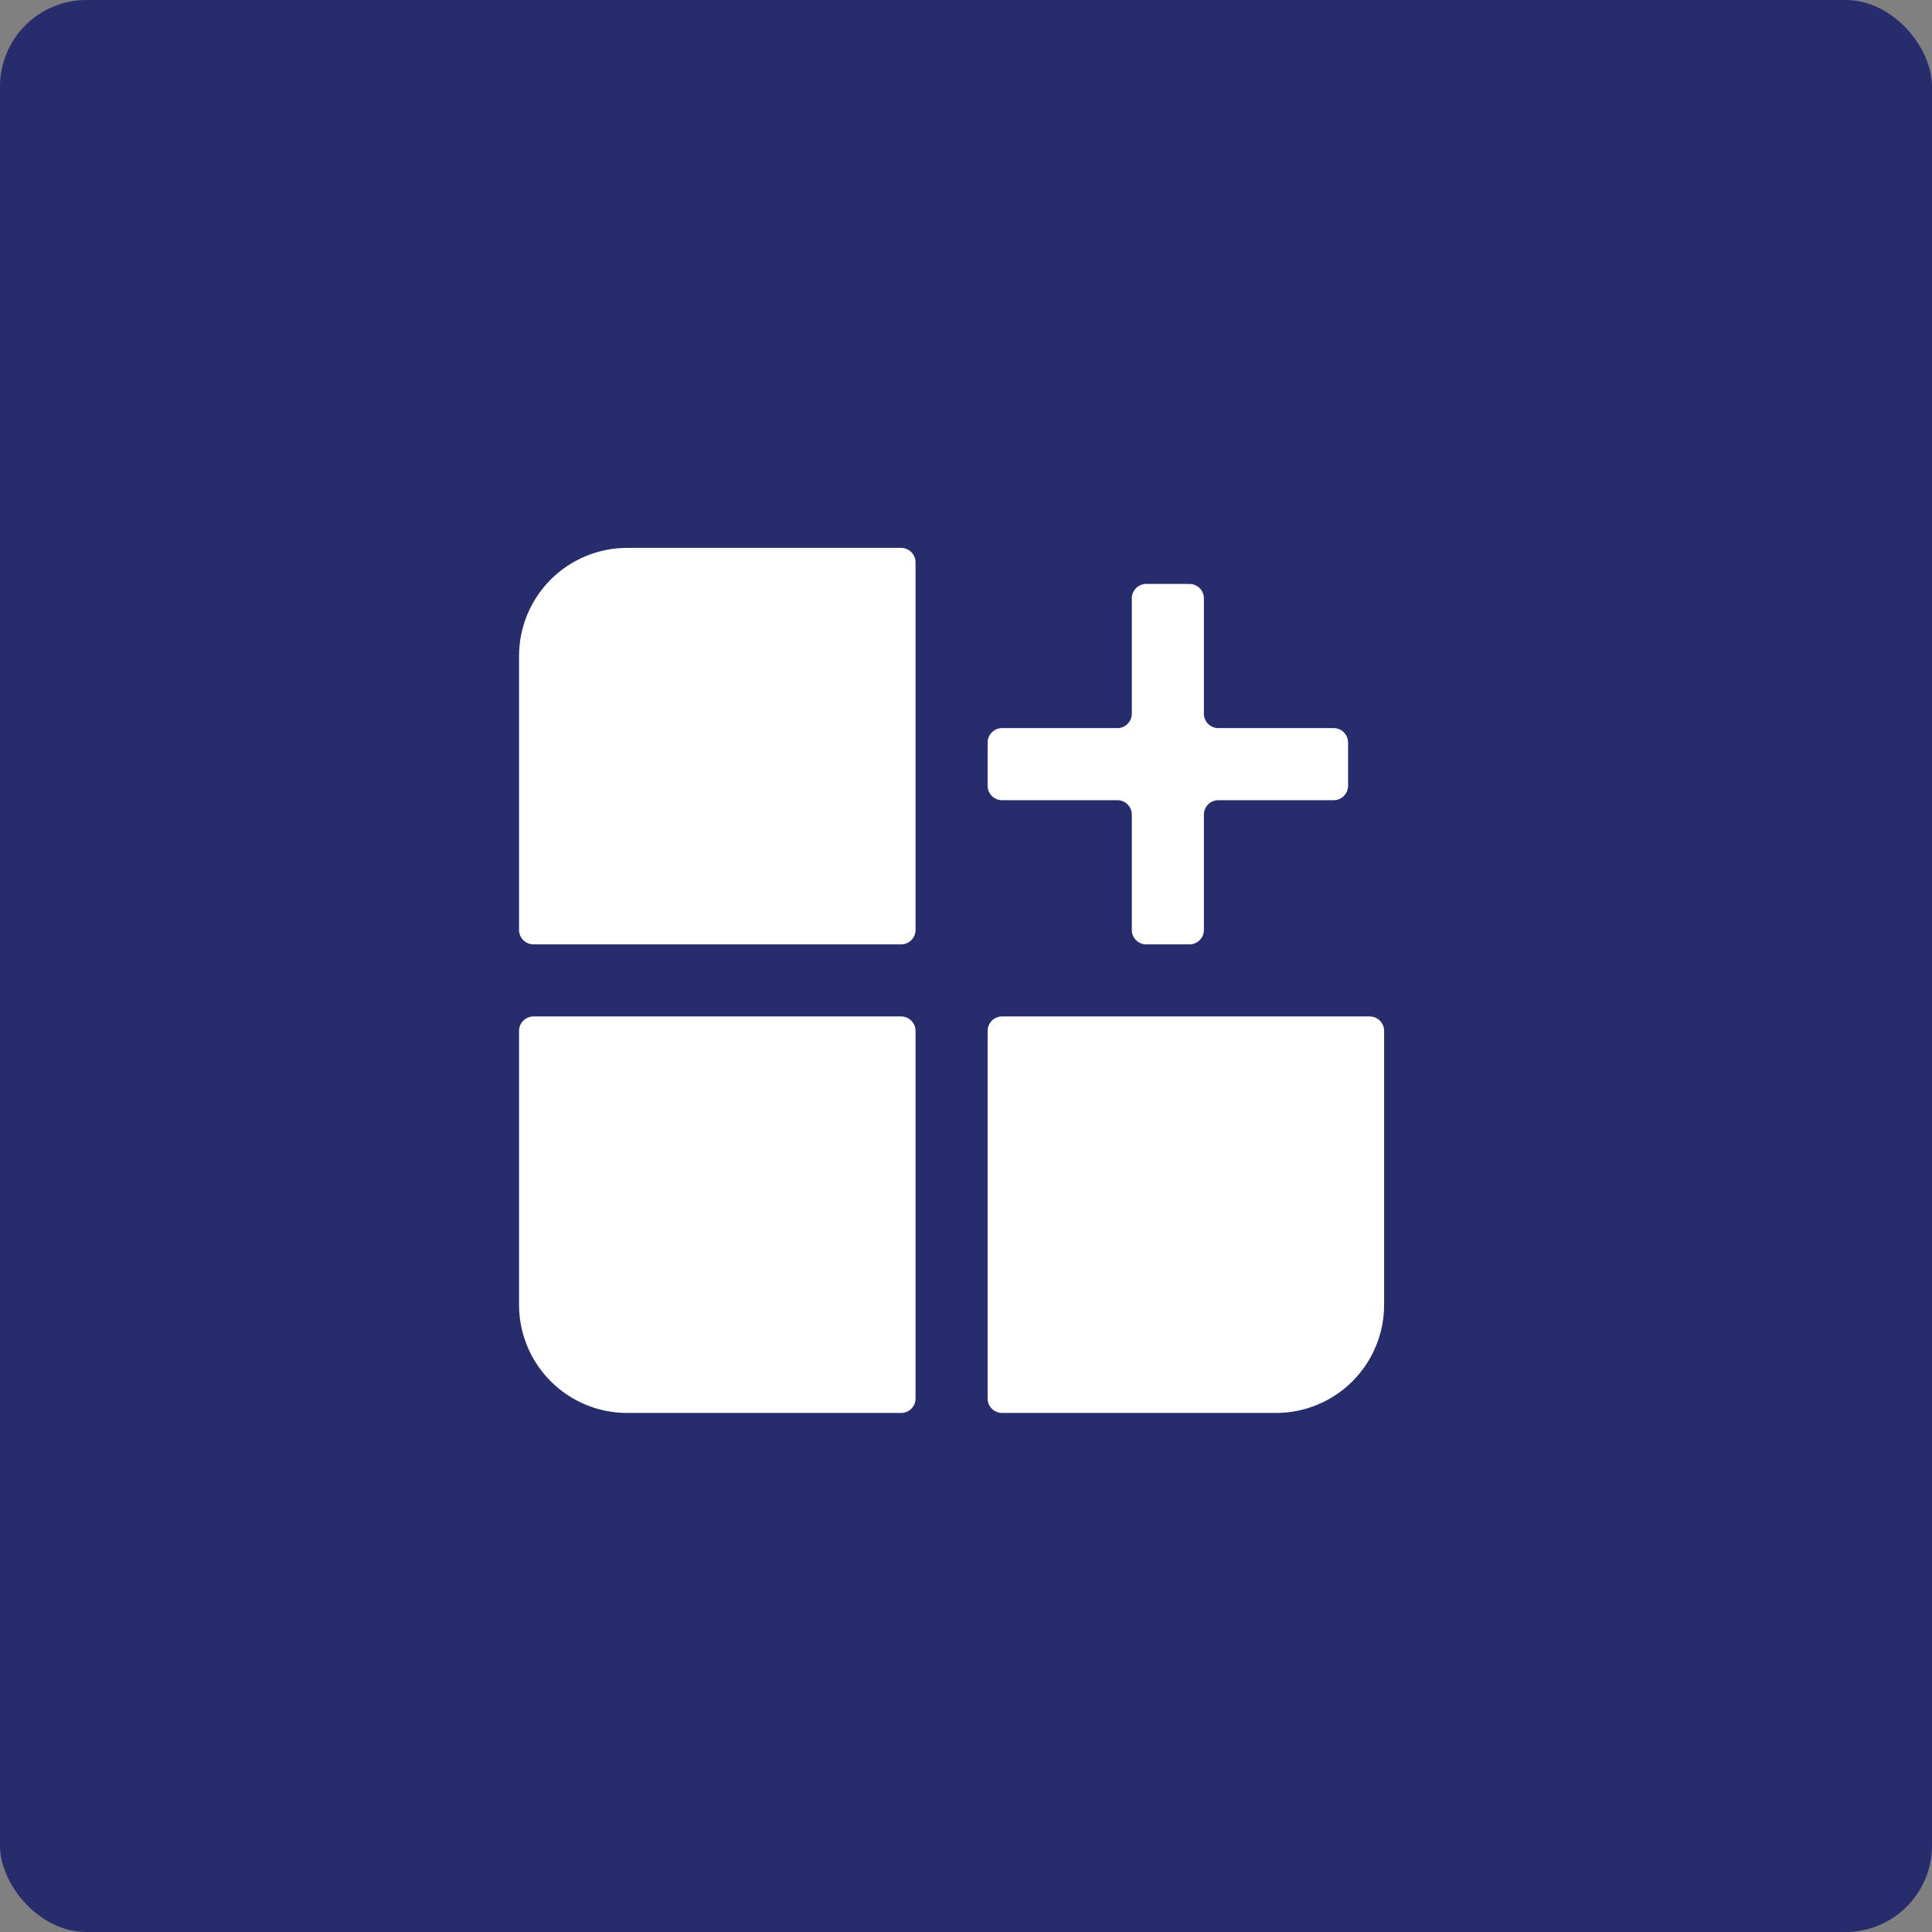
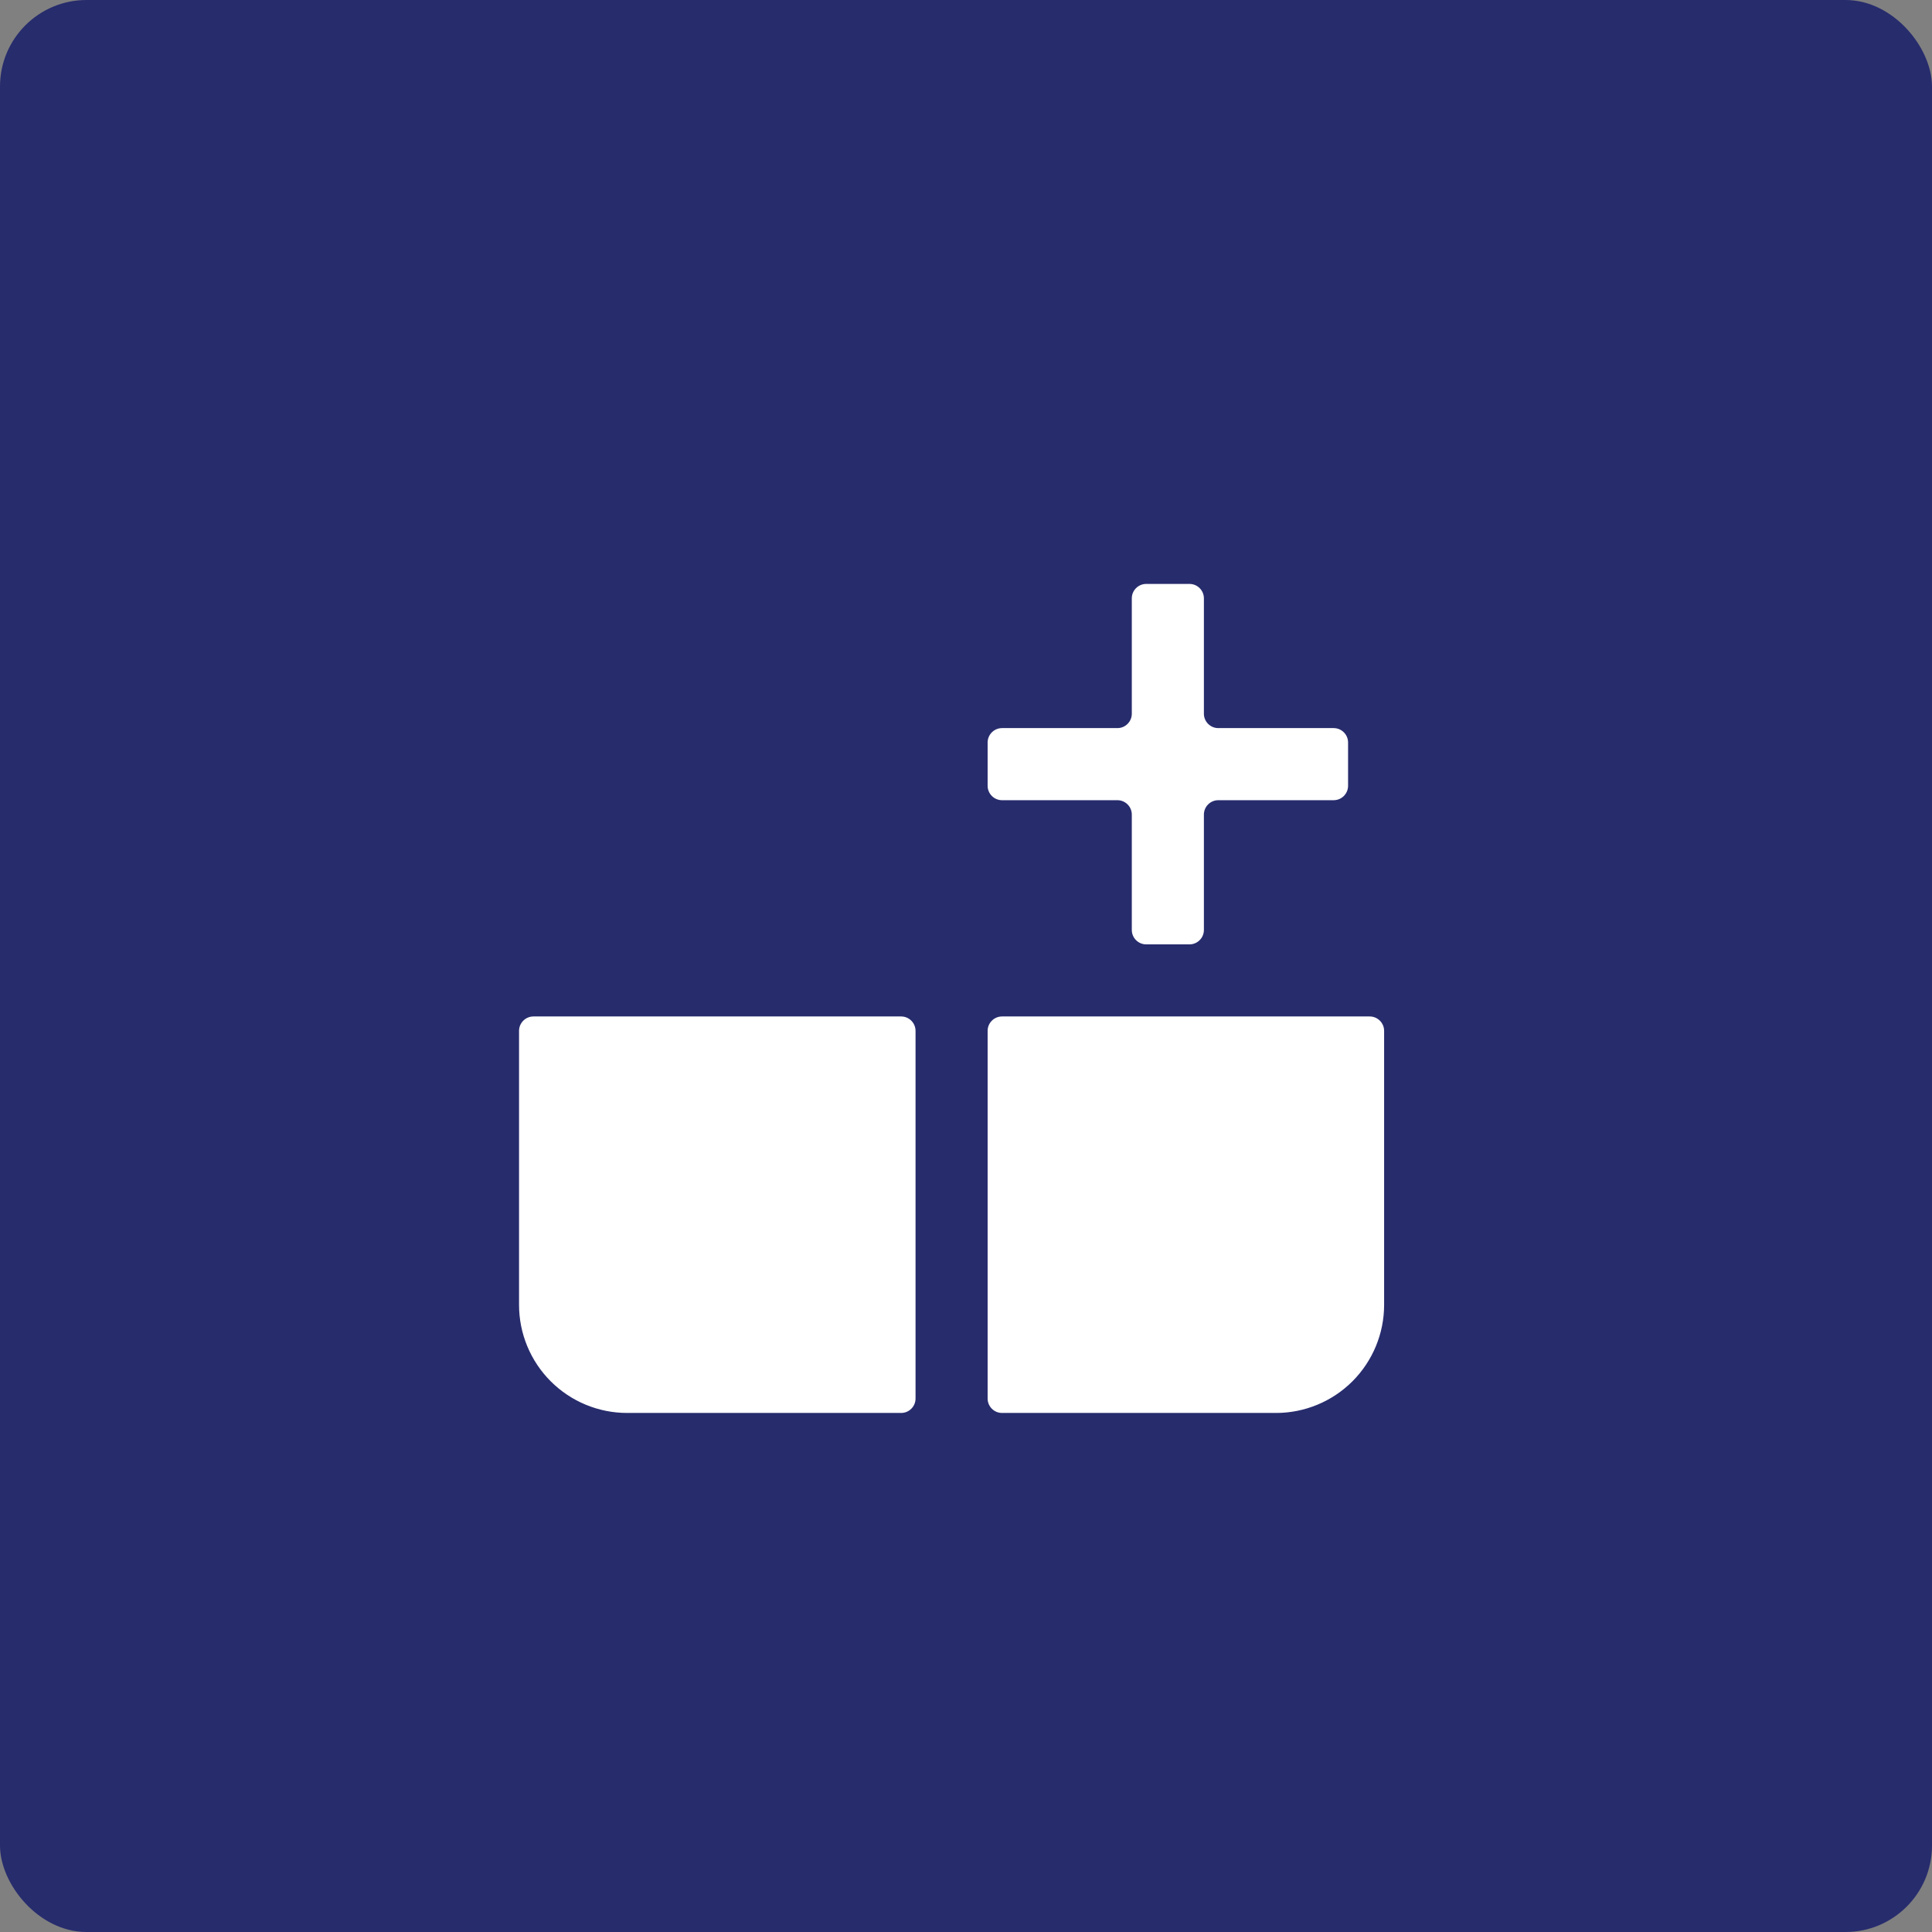
<svg xmlns="http://www.w3.org/2000/svg" width="67" height="67" viewBox="0 0 67 67" fill="none">
  <rect x="0" y="0" width="67" height="67" fill="#808080" stroke="none" />
  <rect width="67" height="67" rx="3" fill="#272C6D" />
  <g clip-path="url(#clip0_177_363)">
-     <path d="M18 22.75V32.25C18 32.526 18.224 32.75 18.5 32.75H31.25C31.526 32.75 31.75 32.526 31.75 32.25V19.5C31.75 19.224 31.526 19 31.25 19H21.75C20.755 19 19.802 19.395 19.098 20.098C18.395 20.802 18 21.755 18 22.75Z" fill="white" />
    <path d="M18 45.25C18 46.245 18.395 47.198 19.098 47.902C19.802 48.605 20.755 49 21.75 49H31.25C31.526 49 31.75 48.776 31.75 48.5V35.75C31.75 35.474 31.526 35.25 31.25 35.25H18.5C18.224 35.25 18 35.474 18 35.75V45.25Z" fill="white" />
    <path d="M34.75 35.25C34.474 35.25 34.25 35.474 34.25 35.75V48.5C34.25 48.776 34.474 49 34.75 49H44.25C45.245 49 46.198 48.605 46.902 47.902C47.605 47.198 48 46.245 48 45.25V35.75C48 35.474 47.776 35.25 47.5 35.25H34.75Z" fill="white" />
    <path d="M39.25 32.25C39.25 32.526 39.474 32.75 39.75 32.75H41.25C41.526 32.75 41.75 32.526 41.75 32.25V28.25C41.75 27.974 41.974 27.75 42.25 27.75H46.25C46.526 27.75 46.75 27.526 46.75 27.25V25.75C46.75 25.474 46.526 25.25 46.25 25.25H42.25C41.974 25.25 41.75 25.026 41.75 24.75V20.75C41.75 20.474 41.526 20.25 41.25 20.25H39.75C39.474 20.25 39.25 20.474 39.25 20.75V24.75C39.25 25.026 39.026 25.25 38.75 25.25H34.75C34.474 25.25 34.25 25.474 34.25 25.75V27.25C34.25 27.526 34.474 27.75 34.75 27.75H38.75C39.026 27.75 39.25 27.974 39.25 28.25V32.25Z" fill="white" />
  </g>
  <defs>
    <clipPath id="clip0_177_363">
      <rect width="30" height="30" fill="white" transform="translate(18 19)" />
    </clipPath>
  </defs>
</svg>